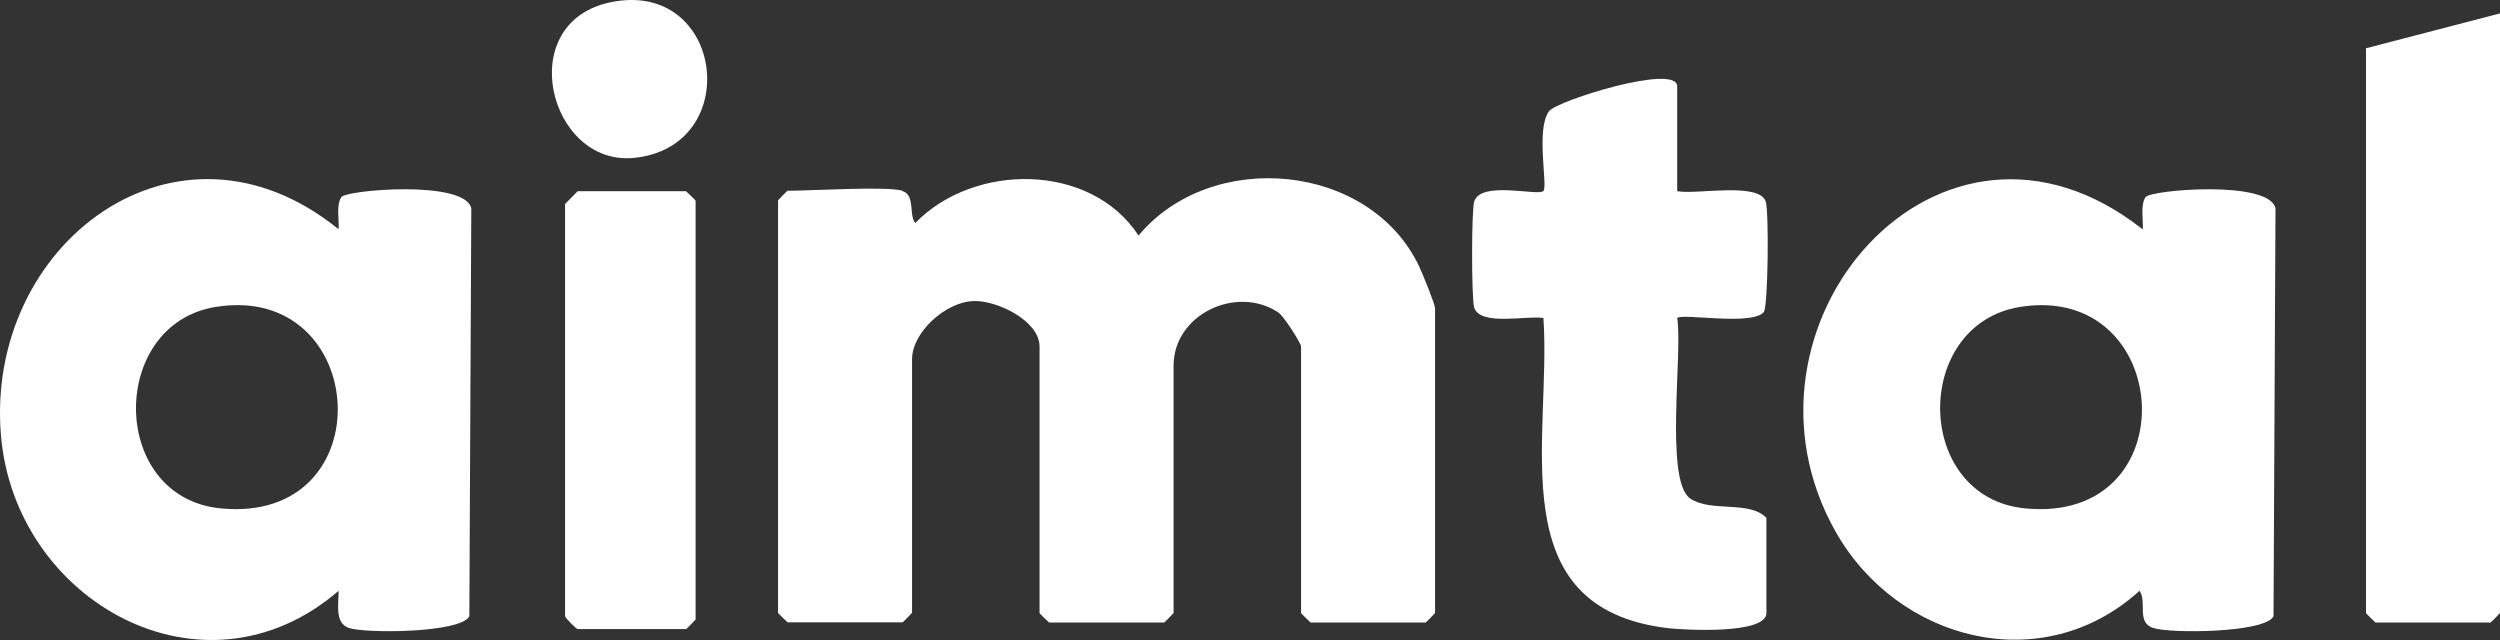
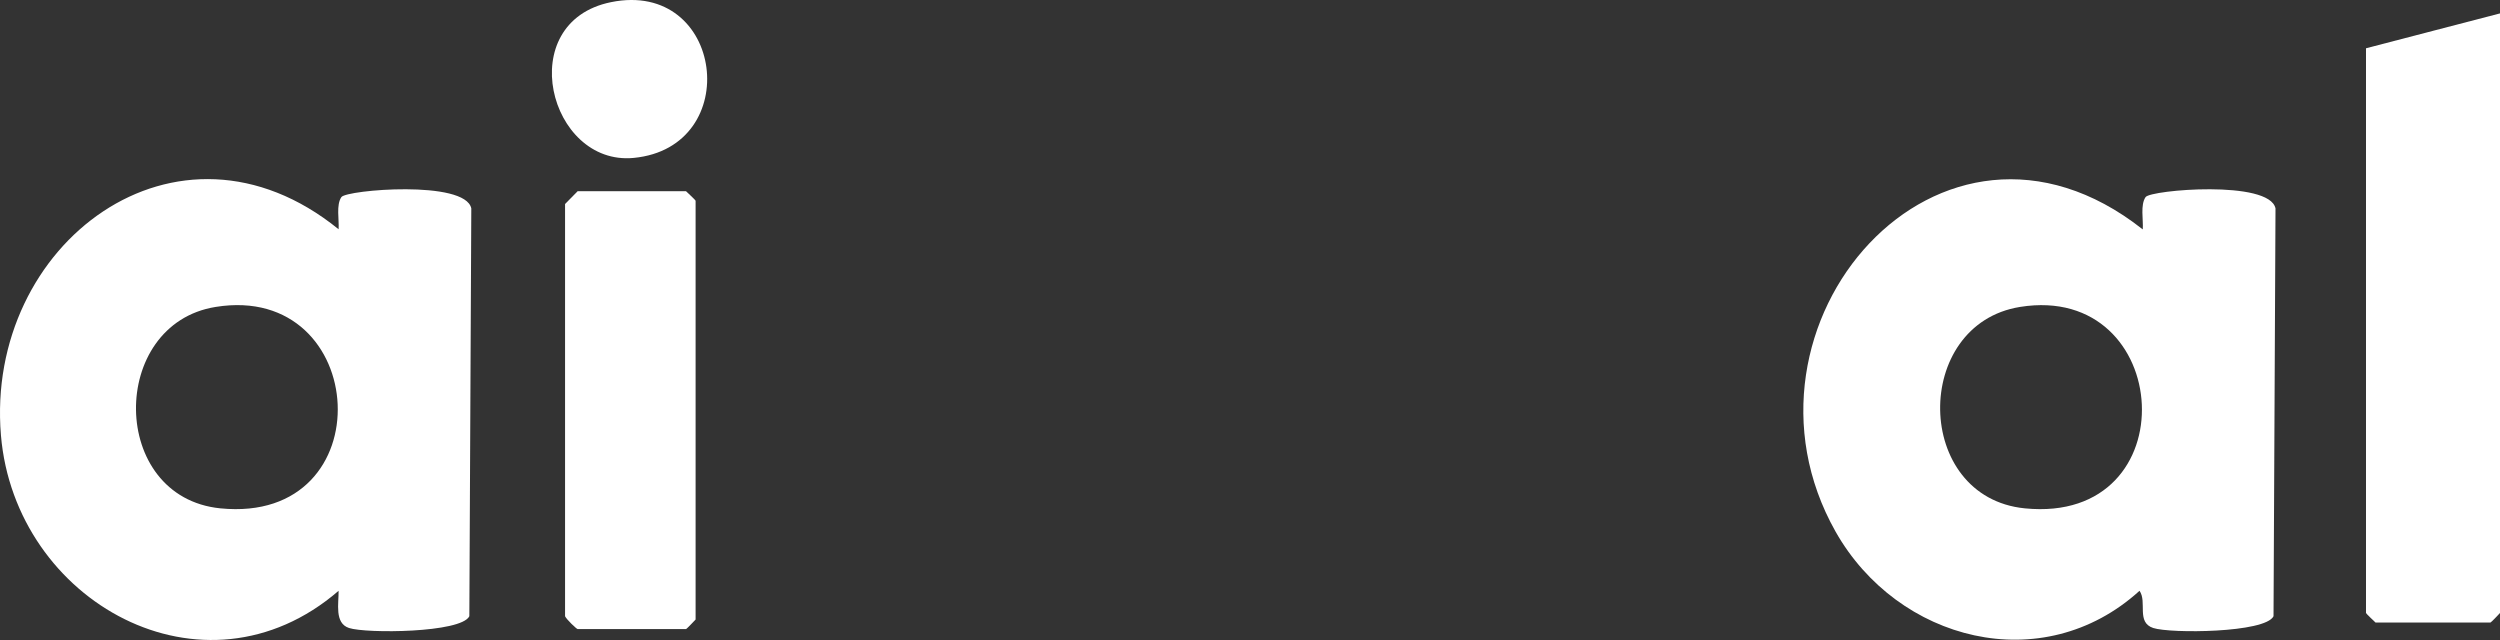
<svg xmlns="http://www.w3.org/2000/svg" width="125" height="32" viewBox="0 0 125 32" fill="none">
  <rect x="0" y="0" width="125" height="32" fill="#333333" stroke="none" />
  <path fill-rule="evenodd" clip-rule="evenodd" d="M0.047 21.763C-0.757 12.191 8.859 4.915 16.93 11.463C16.963 10.984 16.799 10.244 17.071 9.853C17.326 9.494 23.261 8.984 23.565 10.419L23.467 30.812C23.054 31.65 18.311 31.683 17.452 31.4C16.712 31.16 16.941 30.16 16.93 29.54C10.186 35.359 0.743 30.083 0.047 21.763ZM11.023 25.418C19.235 26.233 18.518 14.095 10.784 15.346C5.421 16.206 5.443 24.863 11.023 25.418Z" fill="white" />
  <path fill-rule="evenodd" clip-rule="evenodd" d="M91.779 26.582C85.96 16.271 97.001 3.48 107.128 11.463H107.139C107.171 10.985 107.009 10.245 107.28 9.854C107.53 9.495 113.47 8.983 113.775 10.419L113.676 30.812C113.262 31.65 108.522 31.683 107.661 31.4C106.802 31.117 107.368 30.095 106.976 29.54C102.125 33.945 94.88 32.063 91.779 26.582ZM101.243 25.418C109.456 26.233 108.705 14.107 101.004 15.346C95.598 16.216 95.674 24.863 101.243 25.418Z" fill="white" />
-   <path d="M77.454 5.557C77.867 5.024 83.859 3.154 83.86 4.317V9.549L83.872 9.56C84.808 9.744 87.961 9.082 88.288 10.082C88.451 10.585 88.407 15.298 88.19 15.607C87.57 16.303 84.121 15.65 83.86 15.901C84.143 17.63 83.219 24.058 84.513 24.928C85.569 25.635 87.472 25.004 88.321 25.896V30.649C88.321 31.737 84.208 31.497 83.414 31.41C74.963 30.41 77.584 21.97 77.171 15.901C76.344 15.759 74.016 16.324 73.711 15.378C73.57 14.94 73.57 10.505 73.711 10.07C74.059 9.016 76.91 9.821 77.171 9.549C77.399 9.32 76.779 6.439 77.454 5.557Z" fill="white" />
  <path d="M34.3 9.56C34.3 9.56 34.78 10.006 34.78 10.039V30.976C34.78 30.976 34.333 31.454 34.3 31.454H28.883C28.826 31.451 28.318 30.964 28.253 30.812V10.201L28.883 9.56H34.3Z" fill="white" />
-   <path d="M56.927 11.778C60.549 7.417 68.501 8.103 70.97 13.345C71.134 13.704 71.752 15.203 71.753 15.422V30.649C71.753 30.649 71.31 31.126 71.275 31.128H65.531C65.526 31.123 65.053 30.681 65.053 30.649V17.325C65.052 17.16 64.182 15.792 63.91 15.618C61.811 14.237 58.679 15.727 58.679 18.283V30.649C58.679 30.649 58.232 31.128 58.2 31.128H52.457C52.457 31.128 51.978 30.681 51.978 30.649V17.325C51.977 16.053 49.889 15.019 48.682 15.052C47.268 15.096 45.603 16.629 45.603 17.956V30.638C45.596 30.646 45.159 31.116 45.125 31.117H39.381C39.381 31.117 38.903 30.671 38.903 30.638V10.016C38.916 10.002 39.348 9.54 39.381 9.538C40.567 9.538 44.353 9.299 45.125 9.538L45.136 9.56C45.778 9.766 45.43 10.799 45.767 11.148C48.704 8.124 54.545 8.124 56.927 11.778Z" fill="white" />
  <path d="M125 30.65C124.985 30.667 124.555 31.126 124.522 31.128H118.778C118.77 31.12 118.305 30.686 118.3 30.65V2.414C119.584 2.07 123.934 0.956 124.989 0.673H125V30.65Z" fill="white" />
-   <path d="M30.55 0.108C36.206 -1.044 37.238 7.363 31.68 7.896C27.438 8.298 25.633 1.109 30.55 0.108Z" fill="white" />
+   <path d="M30.55 0.108C36.206 -1.044 37.238 7.363 31.68 7.896C27.438 8.298 25.633 1.109 30.55 0.108" fill="white" />
</svg>